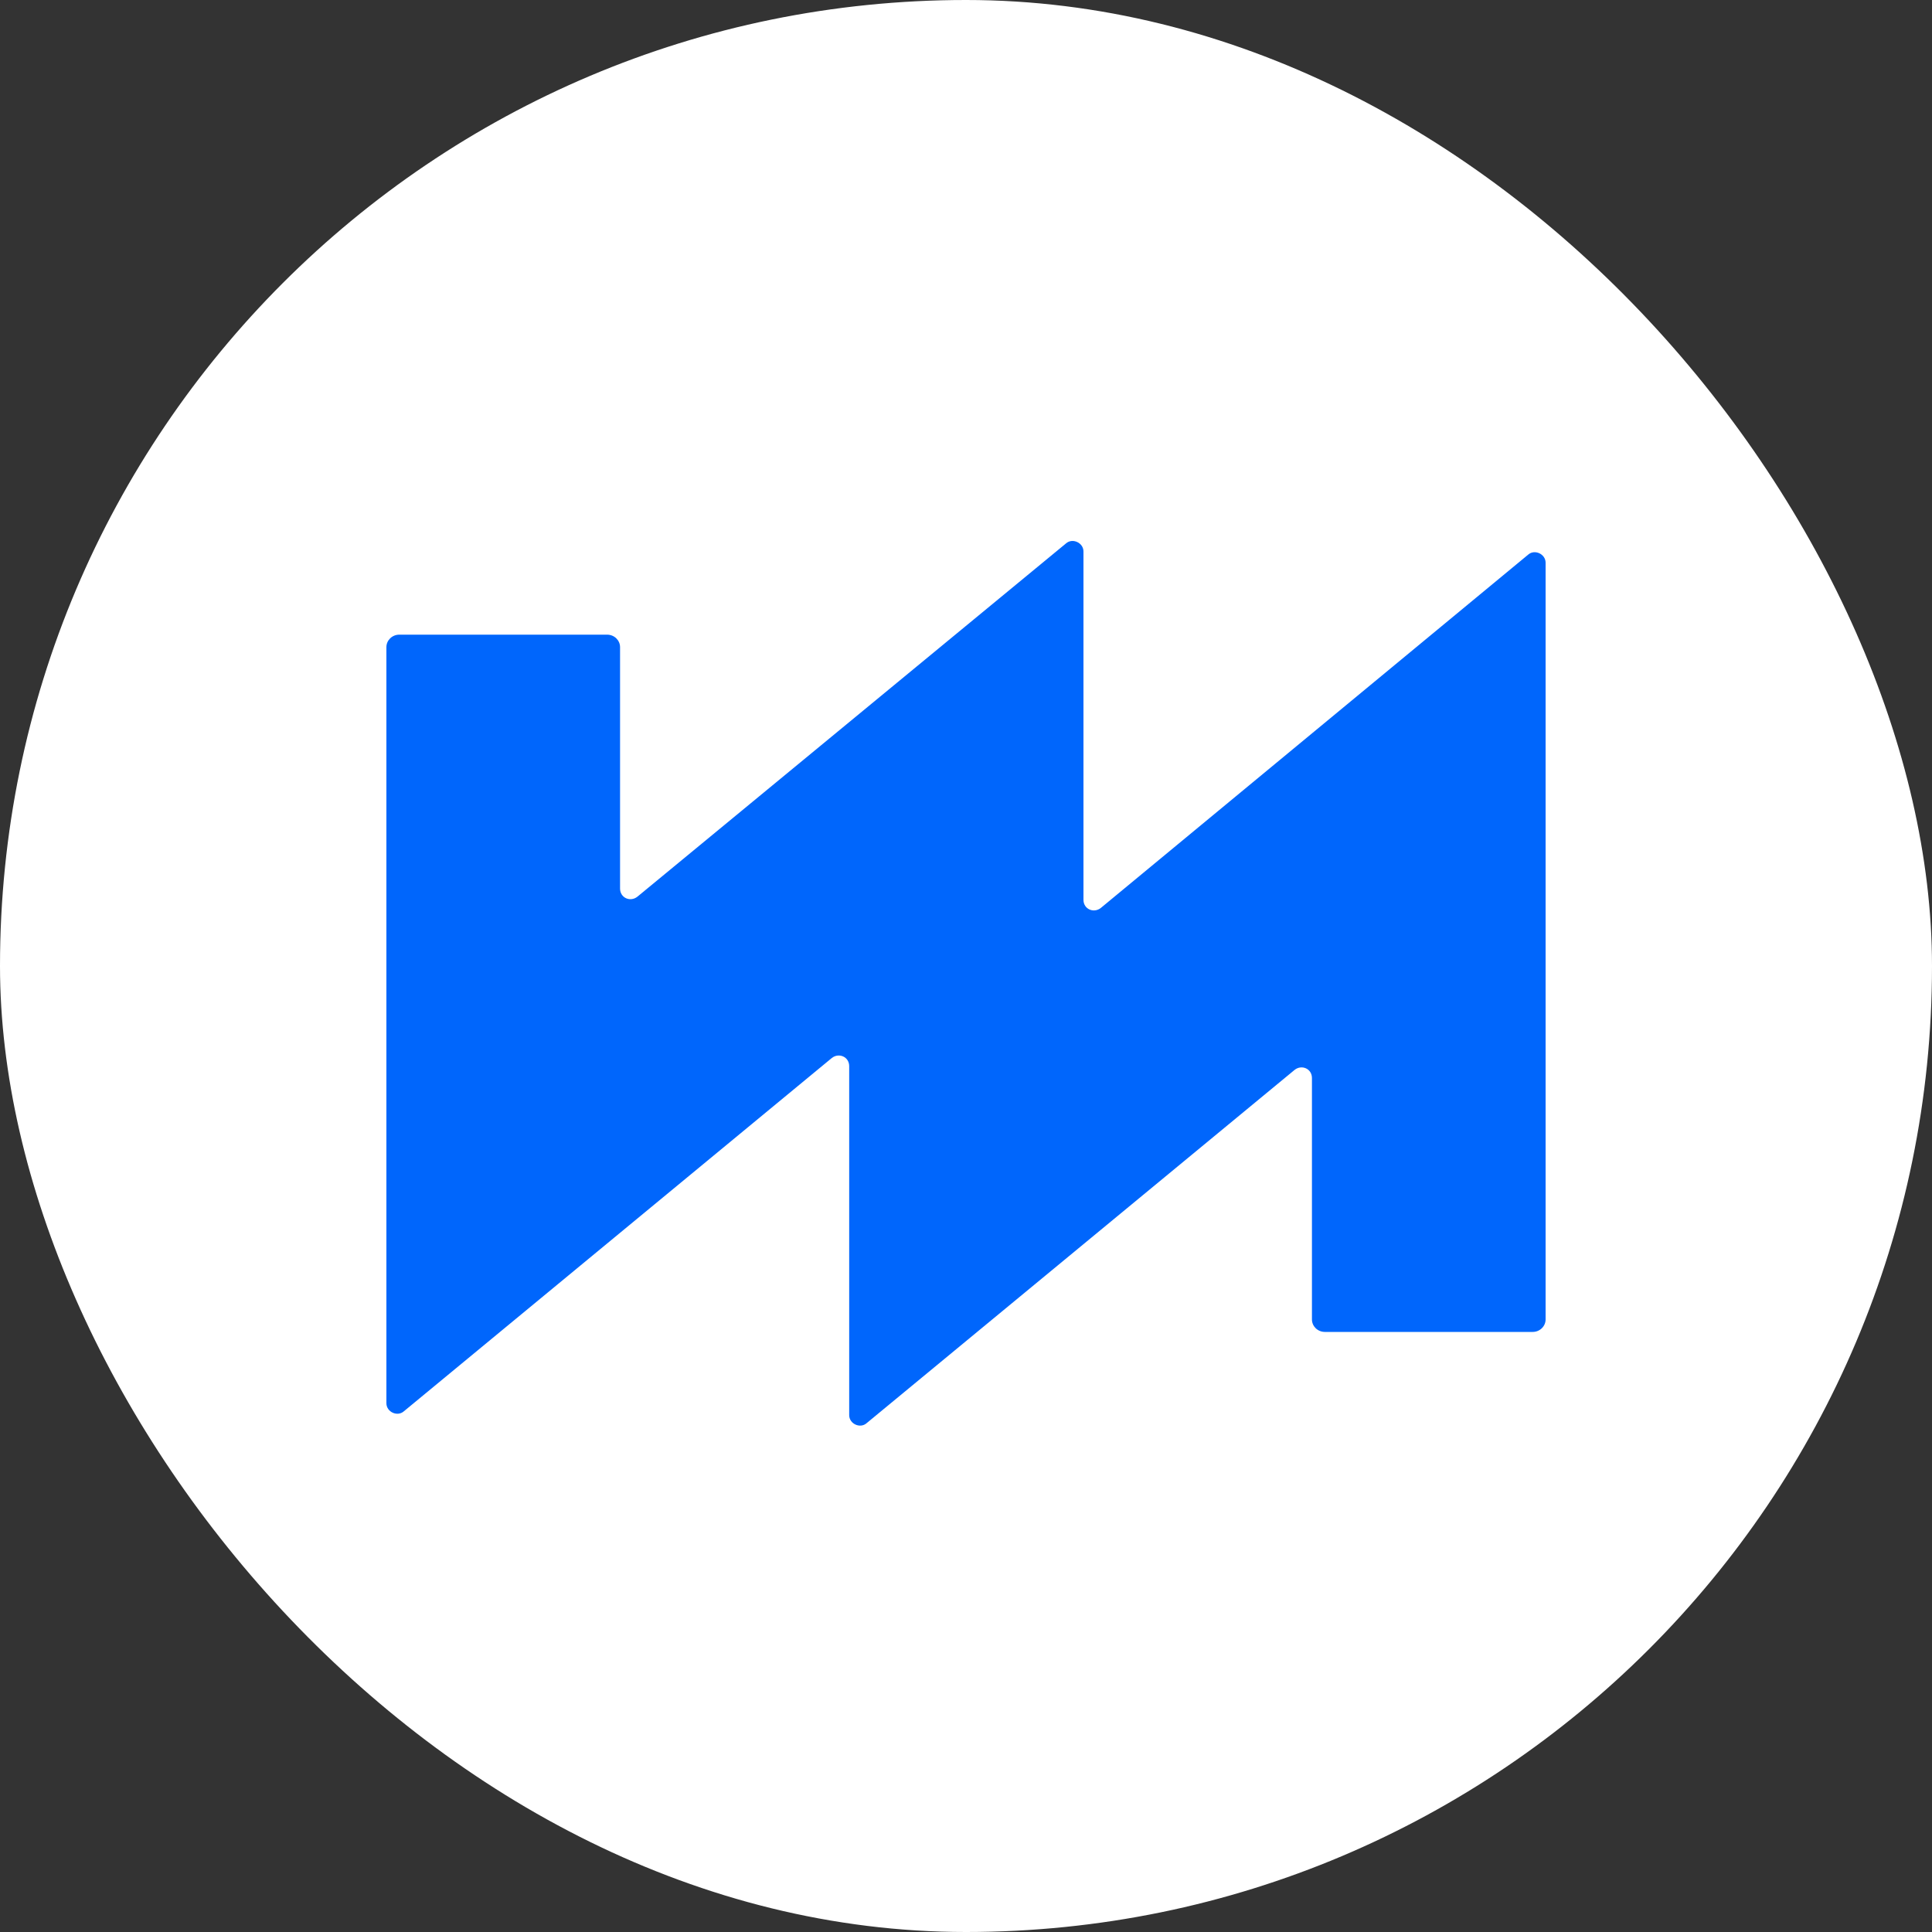
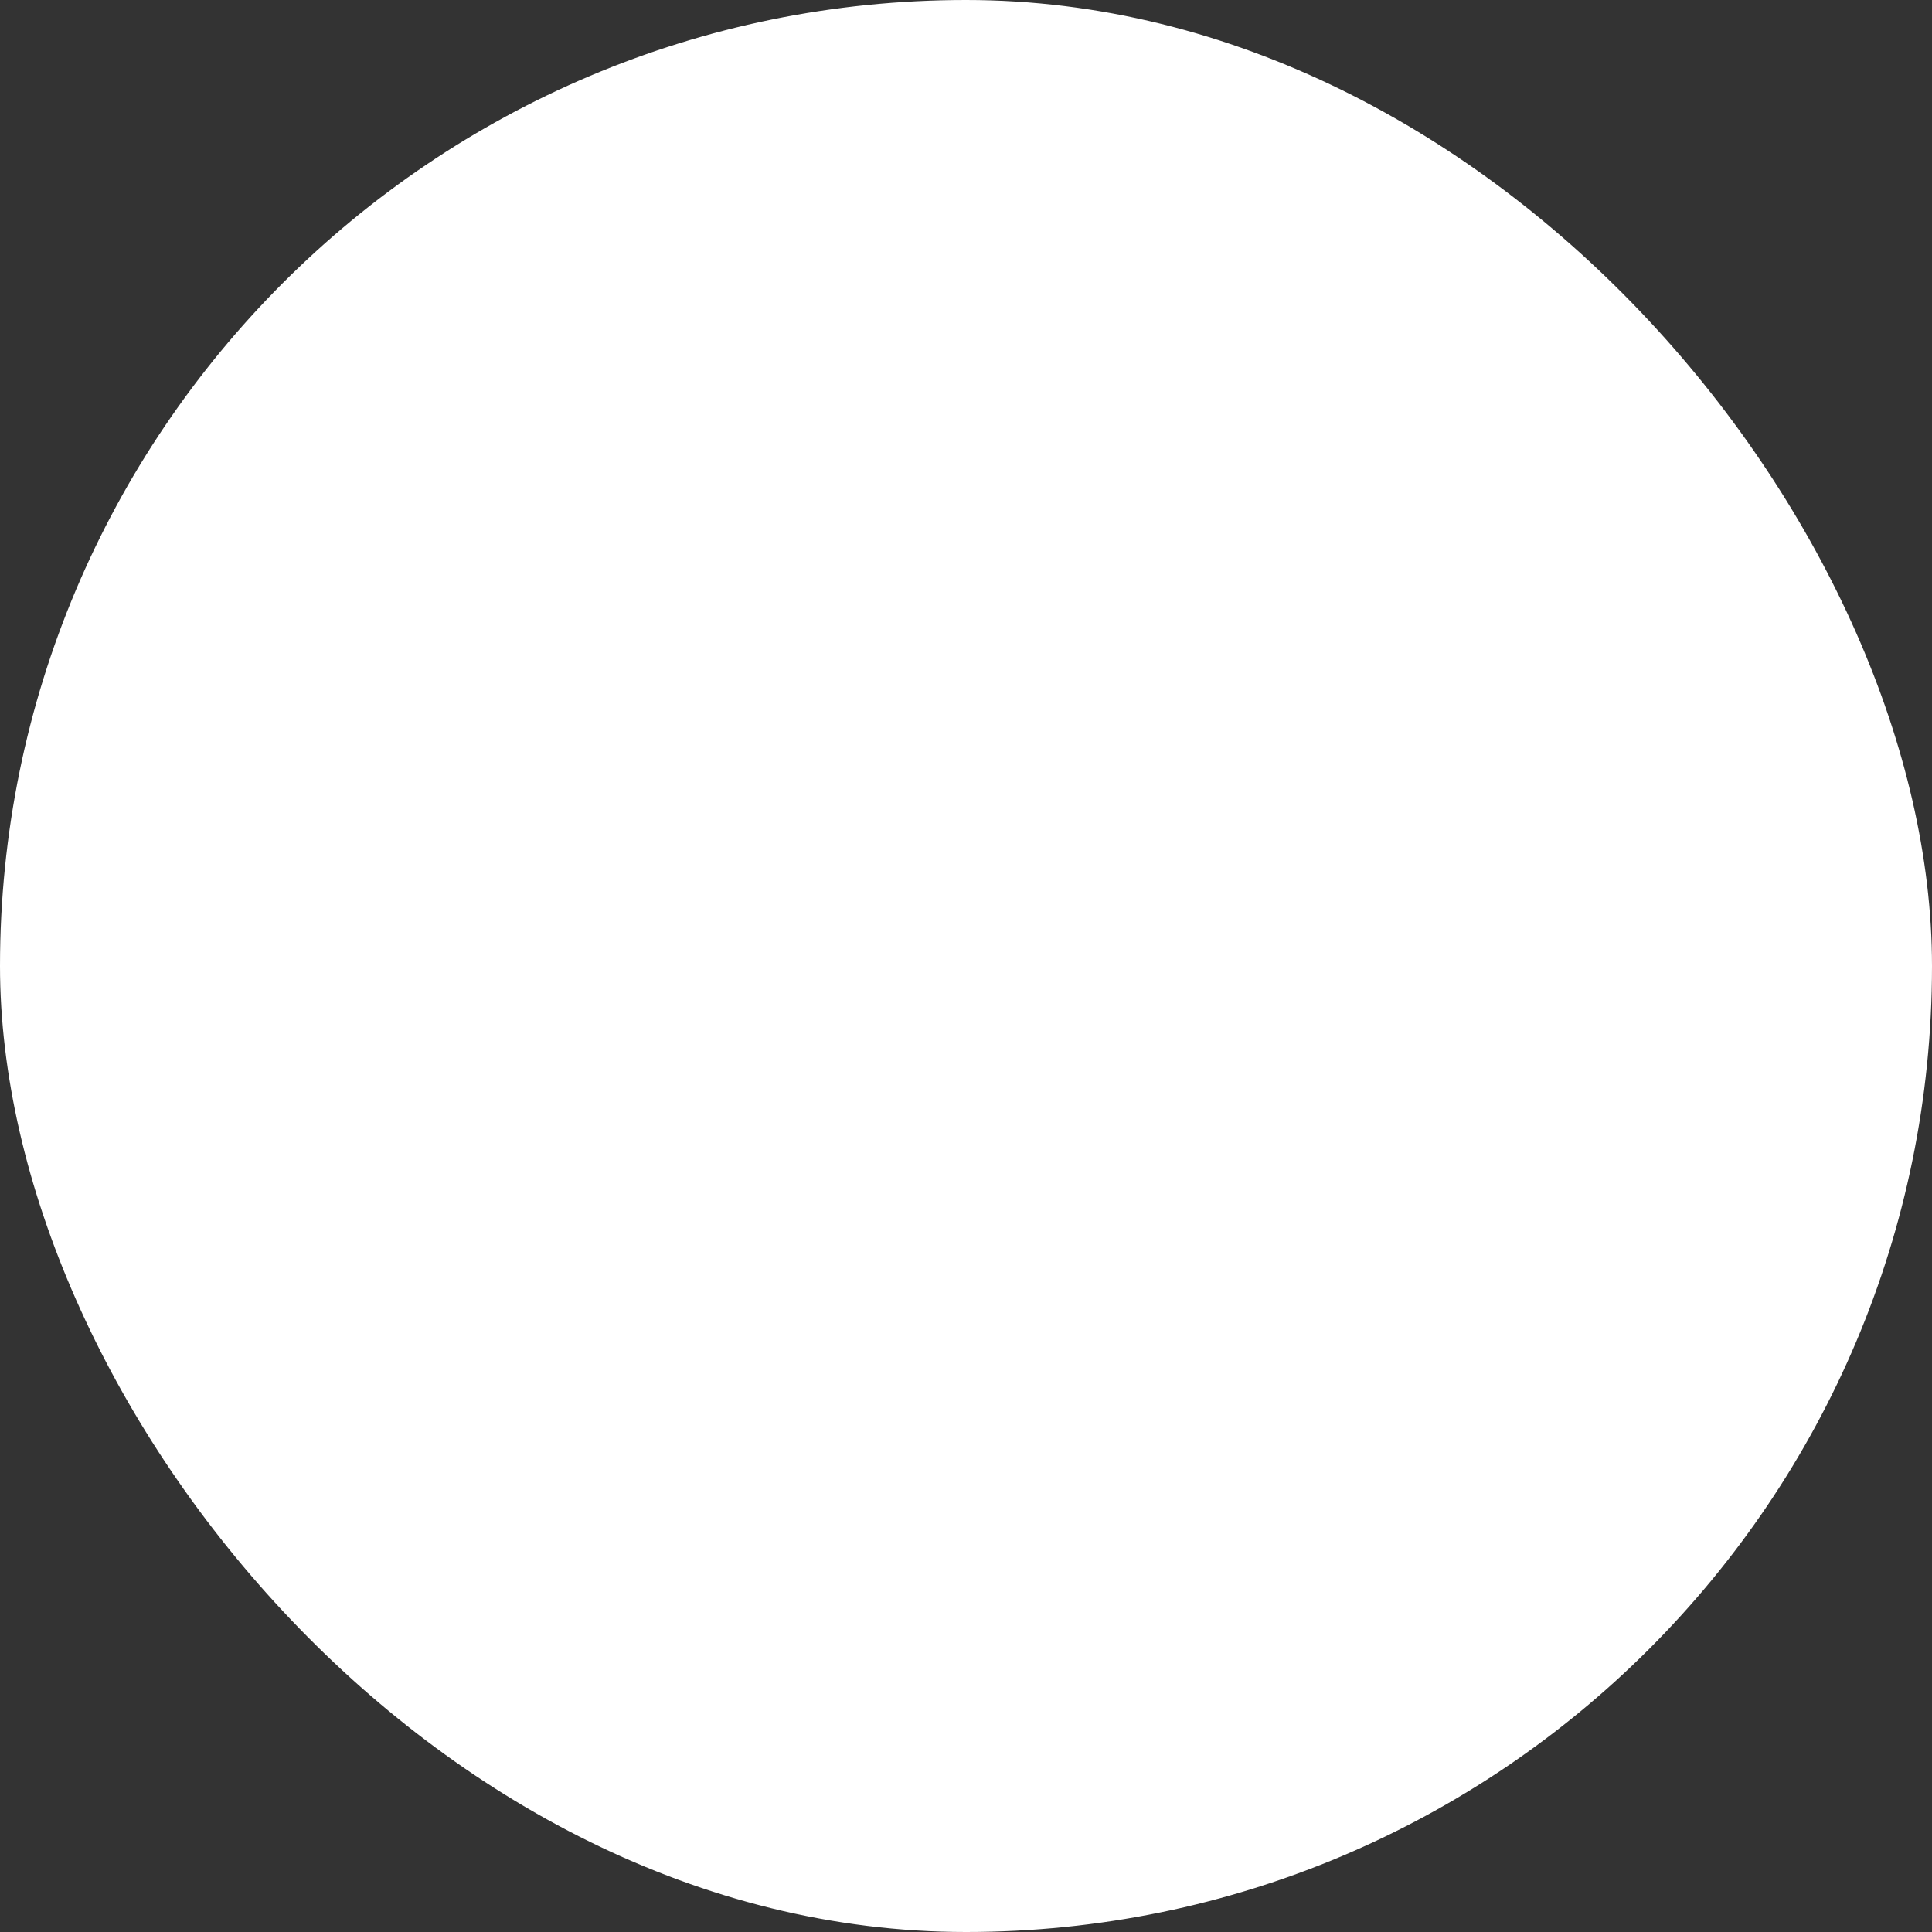
<svg xmlns="http://www.w3.org/2000/svg" width="50" height="50" viewBox="0 0 50 50" fill="none">
  <rect x="0" y="0" width="50" height="50" fill="#333333" stroke="none" />
  <rect width="50" height="50" rx="25" fill="white" />
-   <path d="M28.49 23.497C28.306 23.643 28.04 23.529 28.04 23.287V22.008V14.272C28.04 14.046 27.757 13.916 27.59 14.062L16.496 23.206C16.313 23.352 16.047 23.238 16.047 22.995V16.748C16.047 16.57 15.897 16.425 15.713 16.425H10.333C10.15 16.425 10 16.57 10 16.748V36.315C10 36.542 10.283 36.671 10.45 36.526L21.527 27.381C21.71 27.236 21.977 27.349 21.977 27.592V36.623C21.977 36.849 22.26 36.979 22.426 36.833L33.504 27.689C33.687 27.543 33.953 27.657 33.953 27.899V34.147C33.953 34.325 34.103 34.47 34.286 34.47H39.667C39.85 34.47 40 34.325 40 34.147V14.563C40 14.337 39.717 14.207 39.55 14.353L28.49 23.497Z" fill="#0066FC" />
</svg>